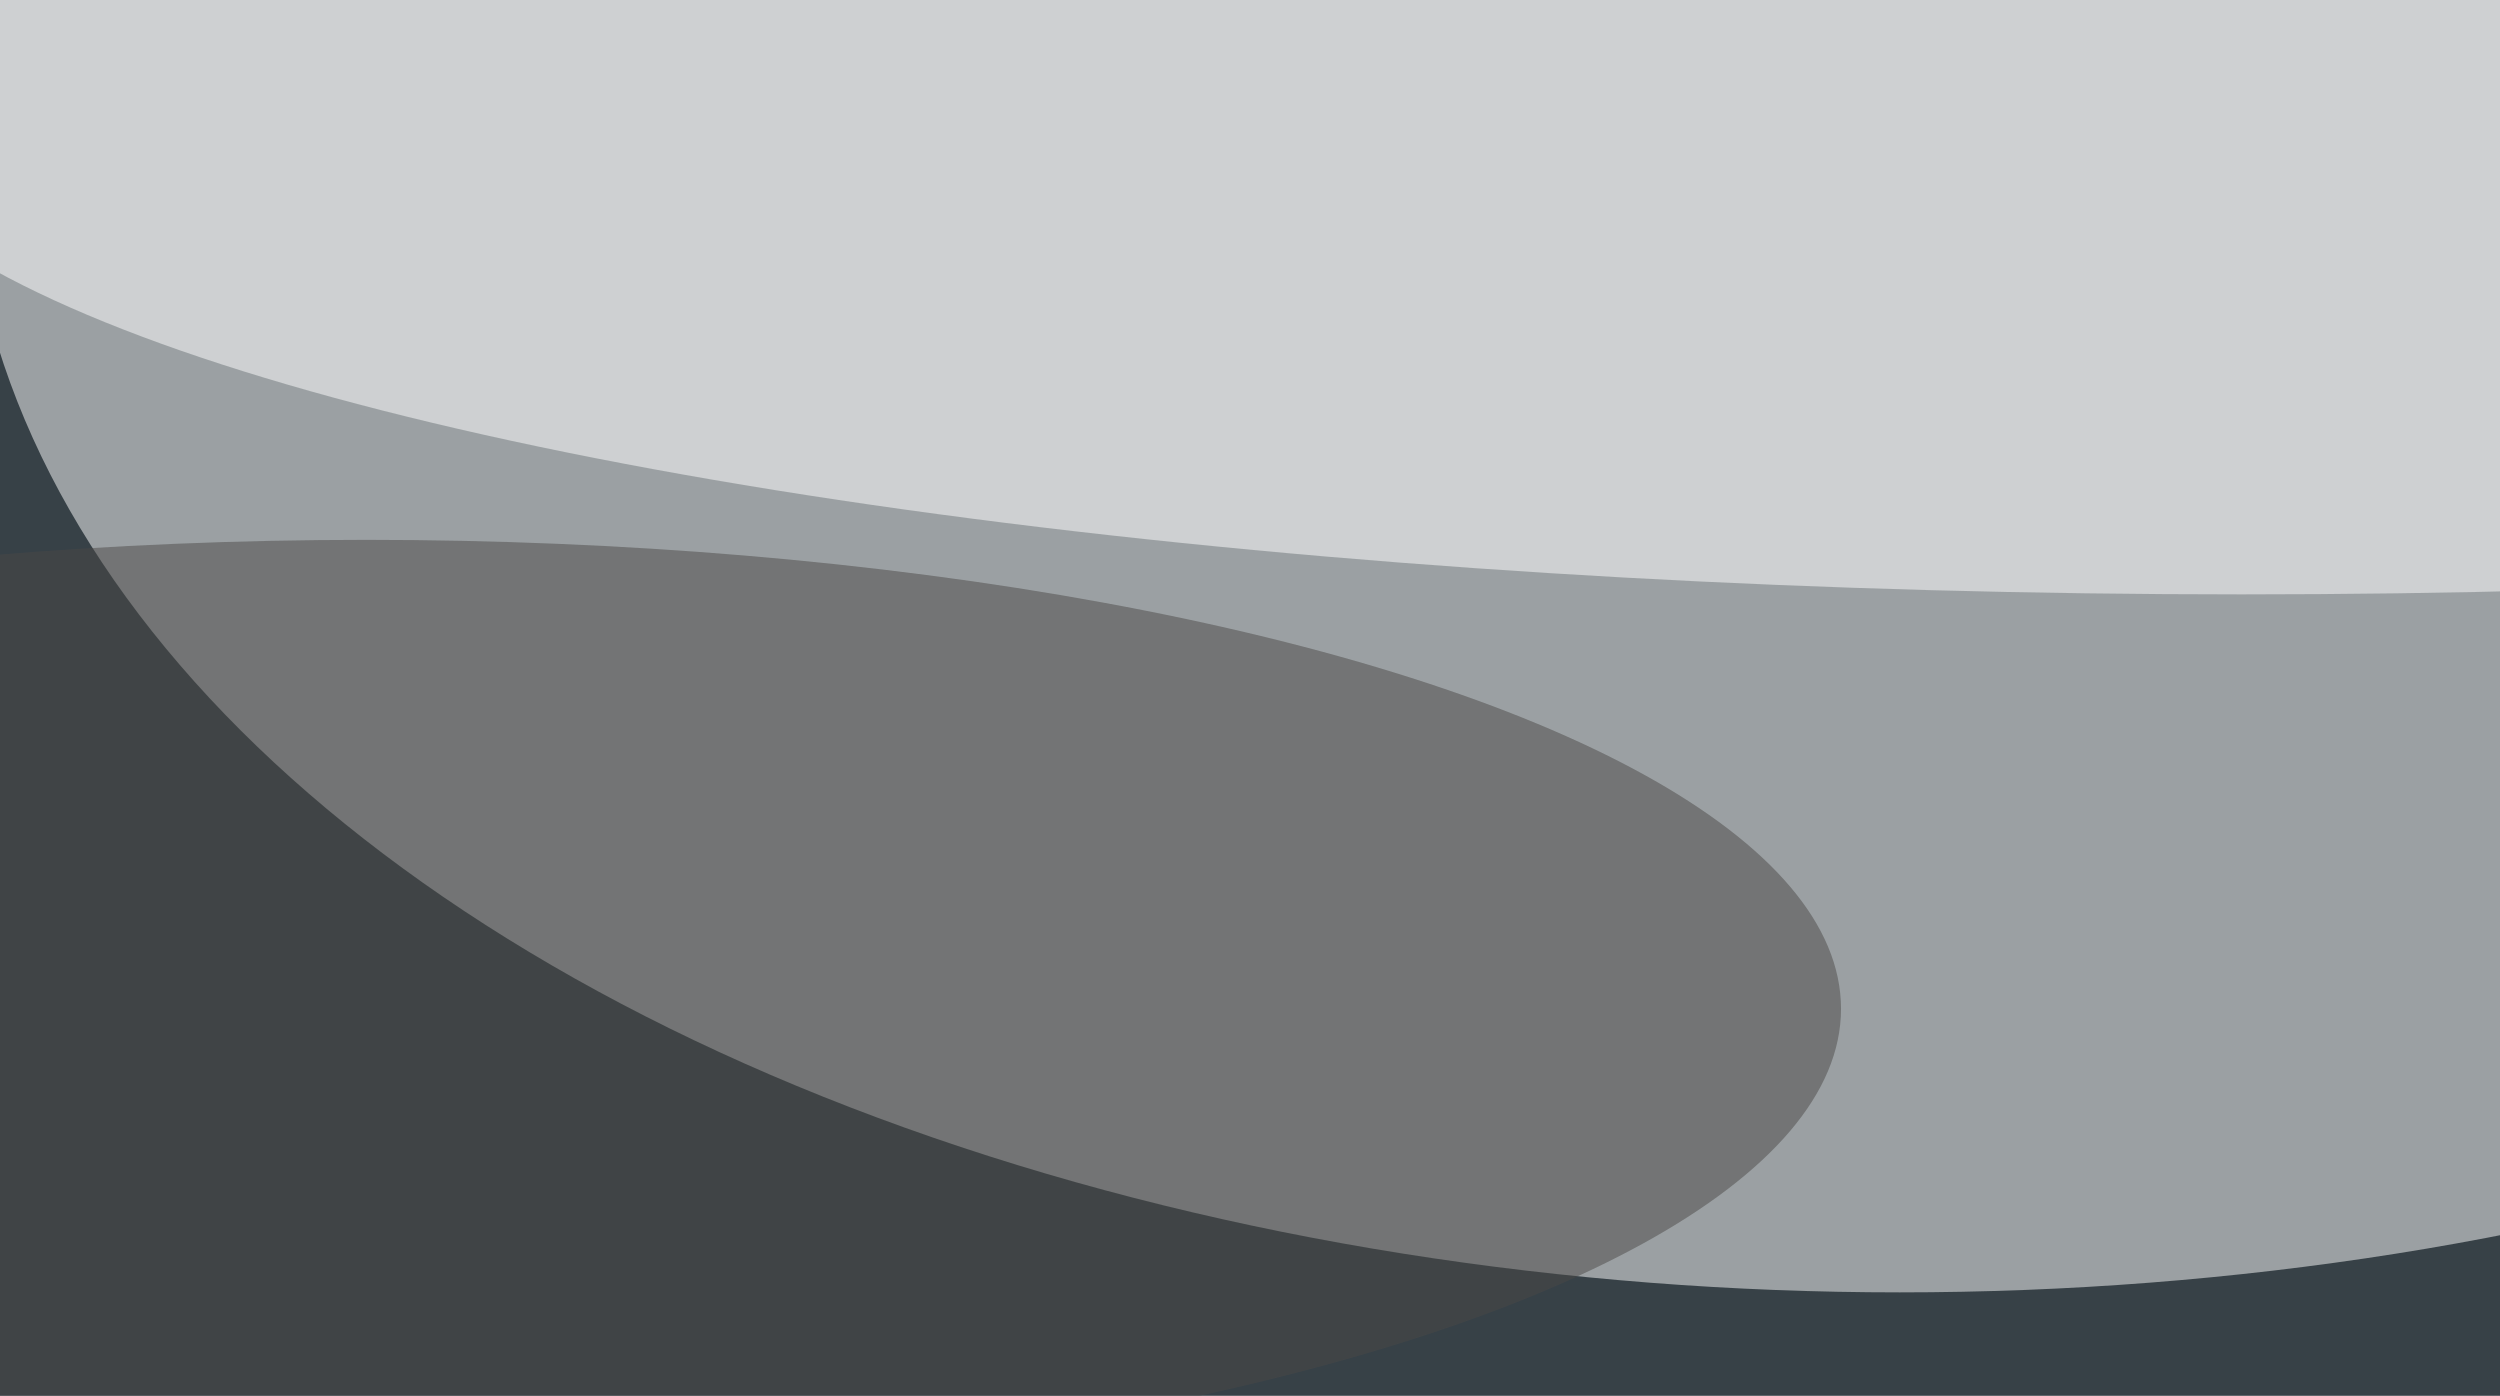
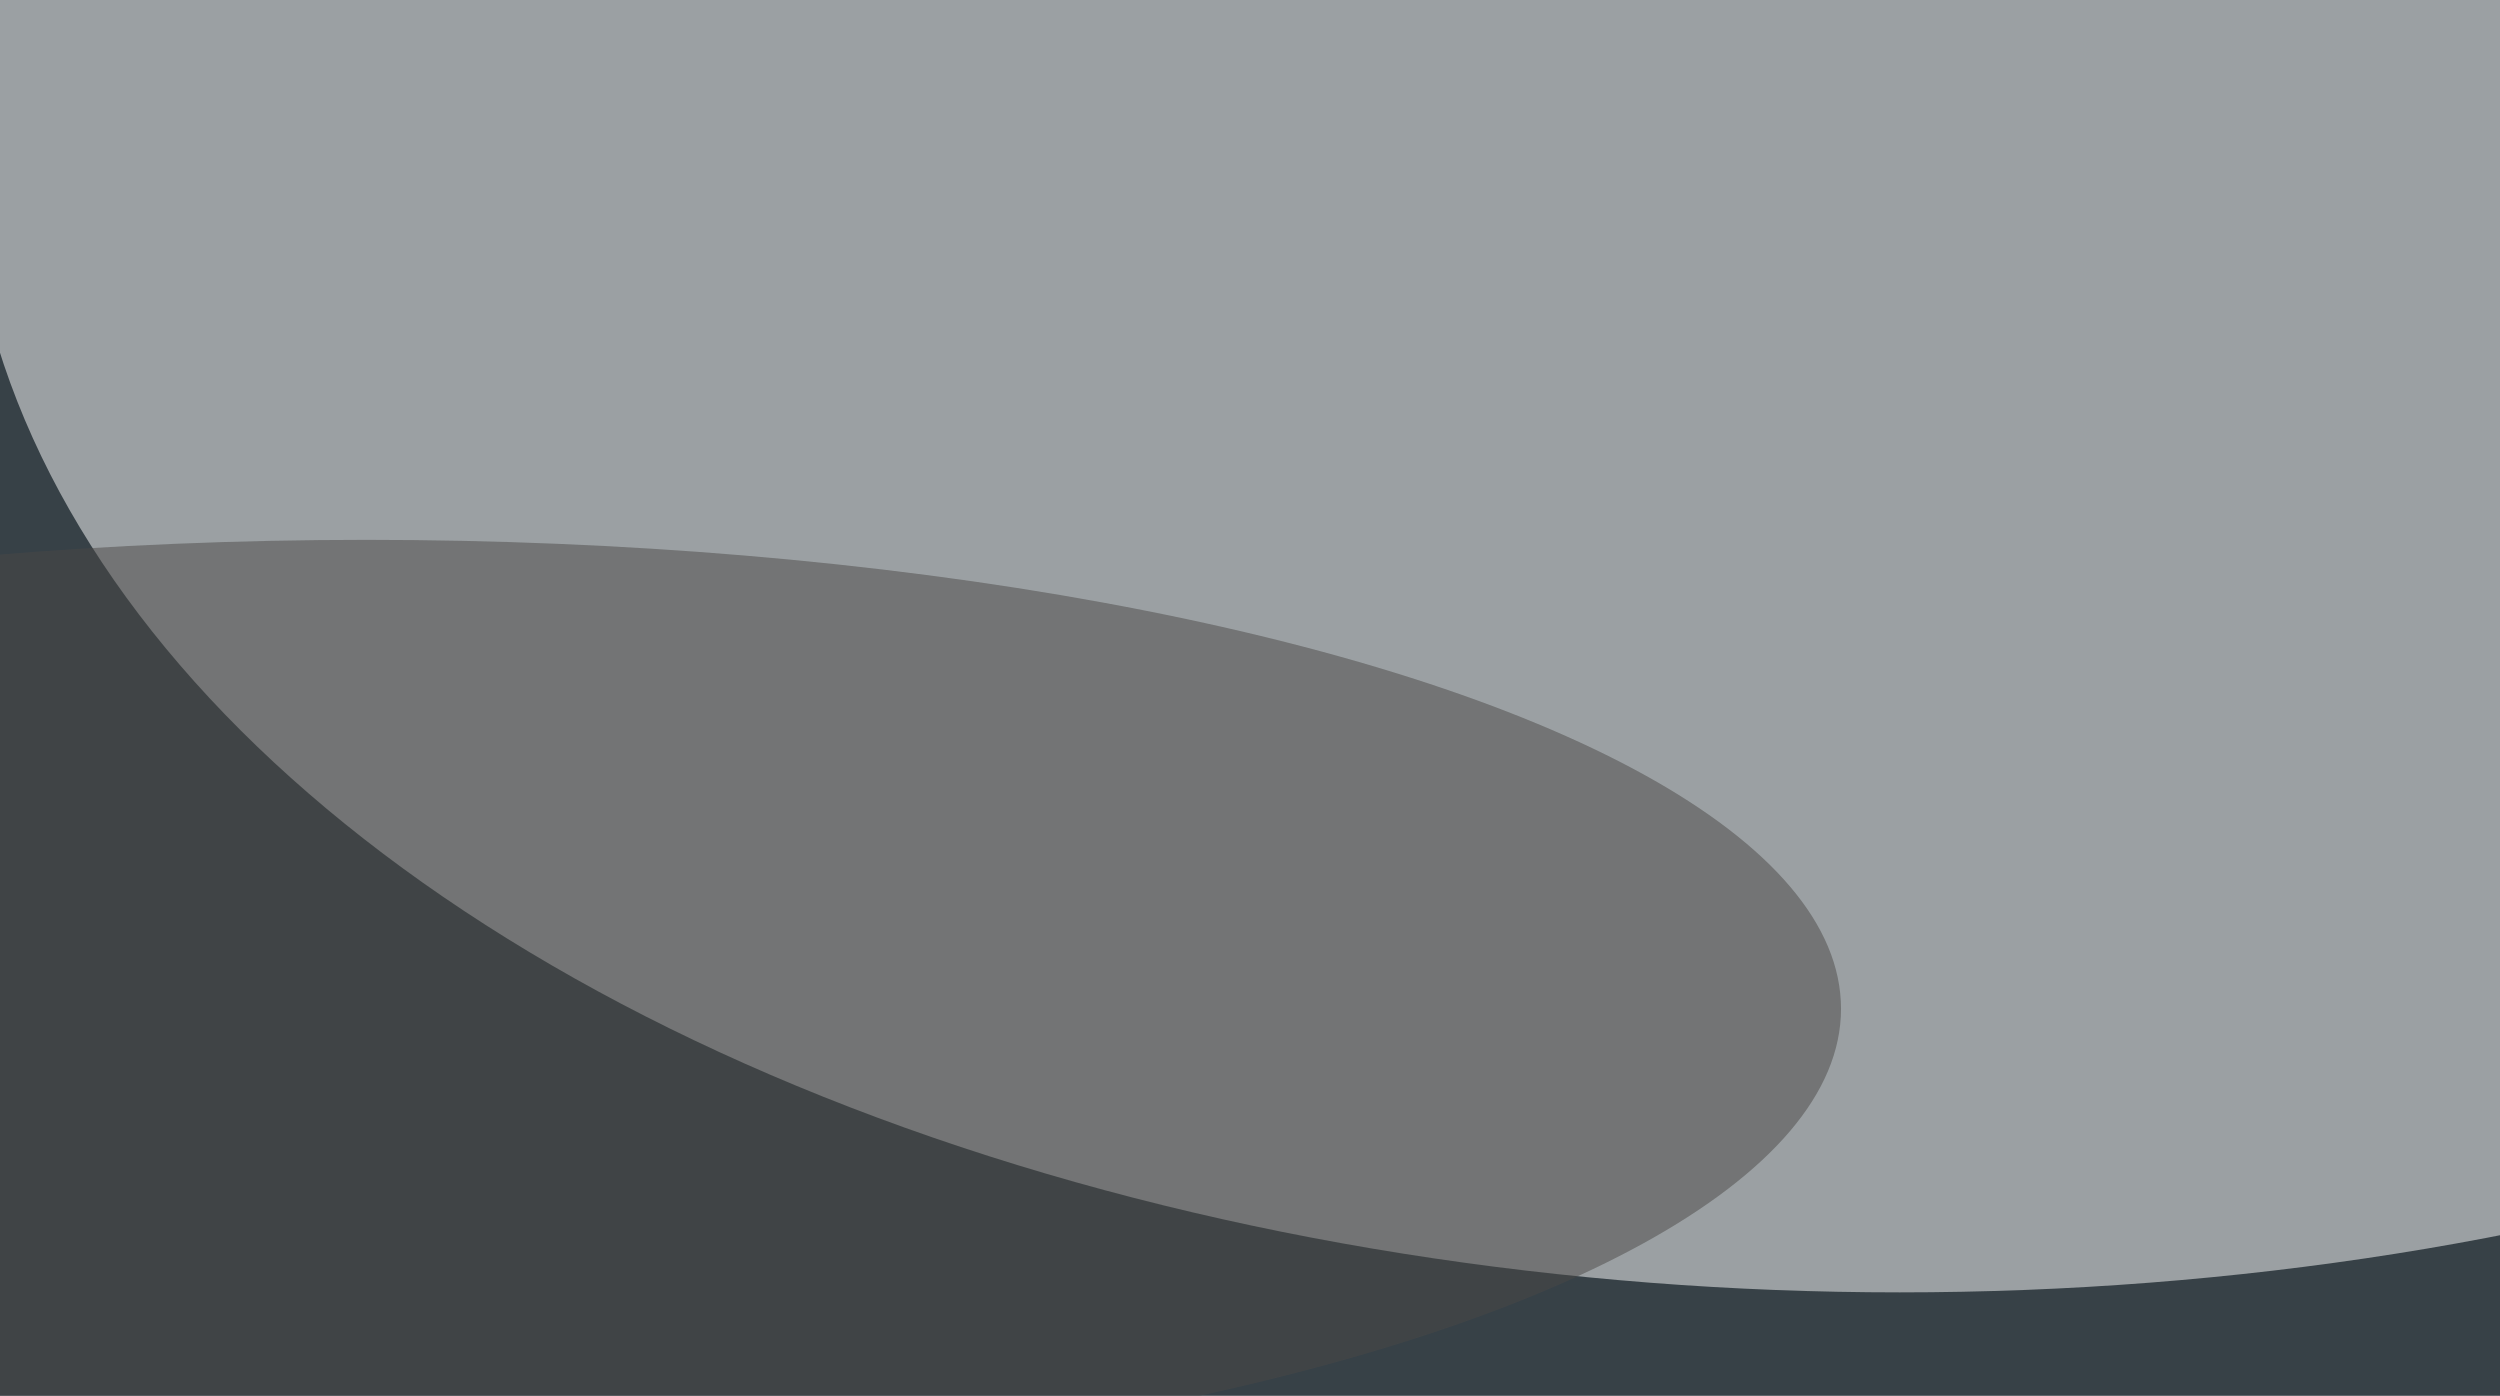
<svg xmlns="http://www.w3.org/2000/svg" version="1.1" viewBox="0 0 600 300" preserveAspectRatio="none" width="600" height="335">
  <filter id="b">
    <feGaussianBlur stdDeviation="60" />
  </filter>
  <rect width="100%" height="100%" fill="#374147" />
  <g filter="url(#b)">
    <g transform="scale(2.344) translate(0.5 0.5)">
      <ellipse fill="#ffffff" fill-opacity="0.502" cx="194" cy="12" rx="198" ry="106" />
-       <ellipse fill="#ffffff" fill-opacity="0.502" cx="229" cy="8" rx="246" ry="46" />
      <ellipse fill="#4a4947" fill-opacity="0.502" cx="37" cy="92" rx="151" ry="43" />
    </g>
  </g>
</svg>